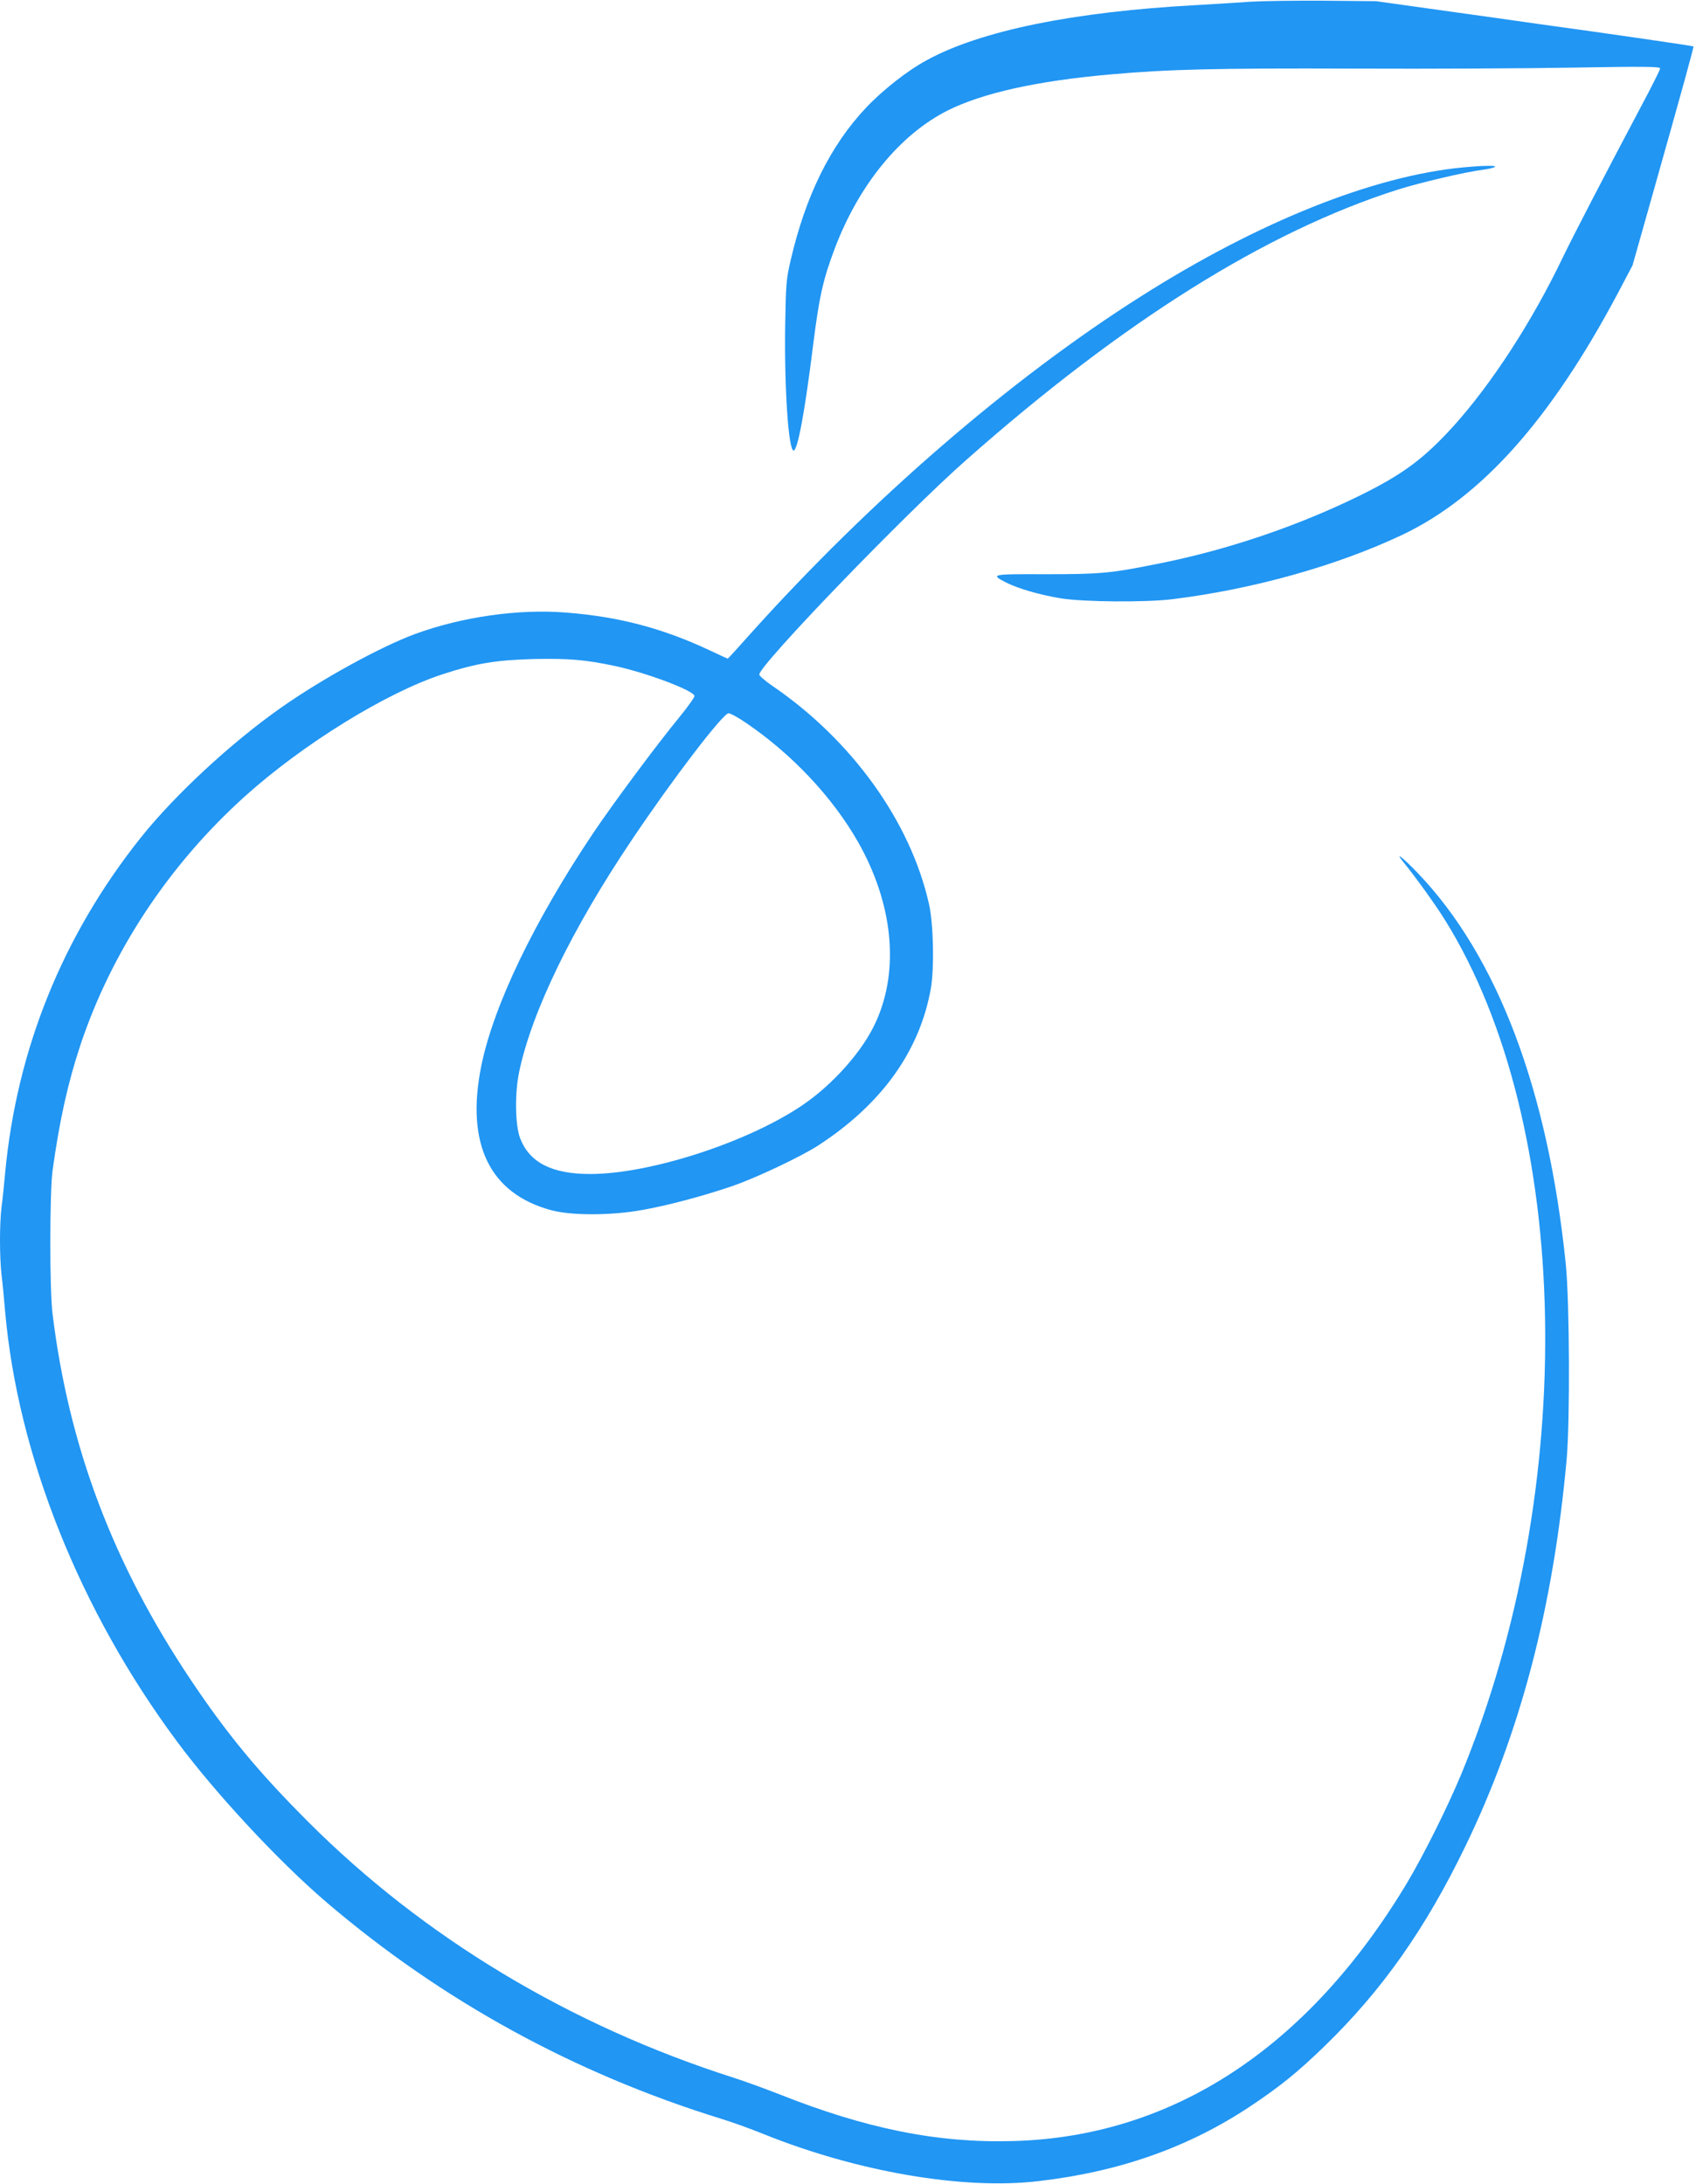
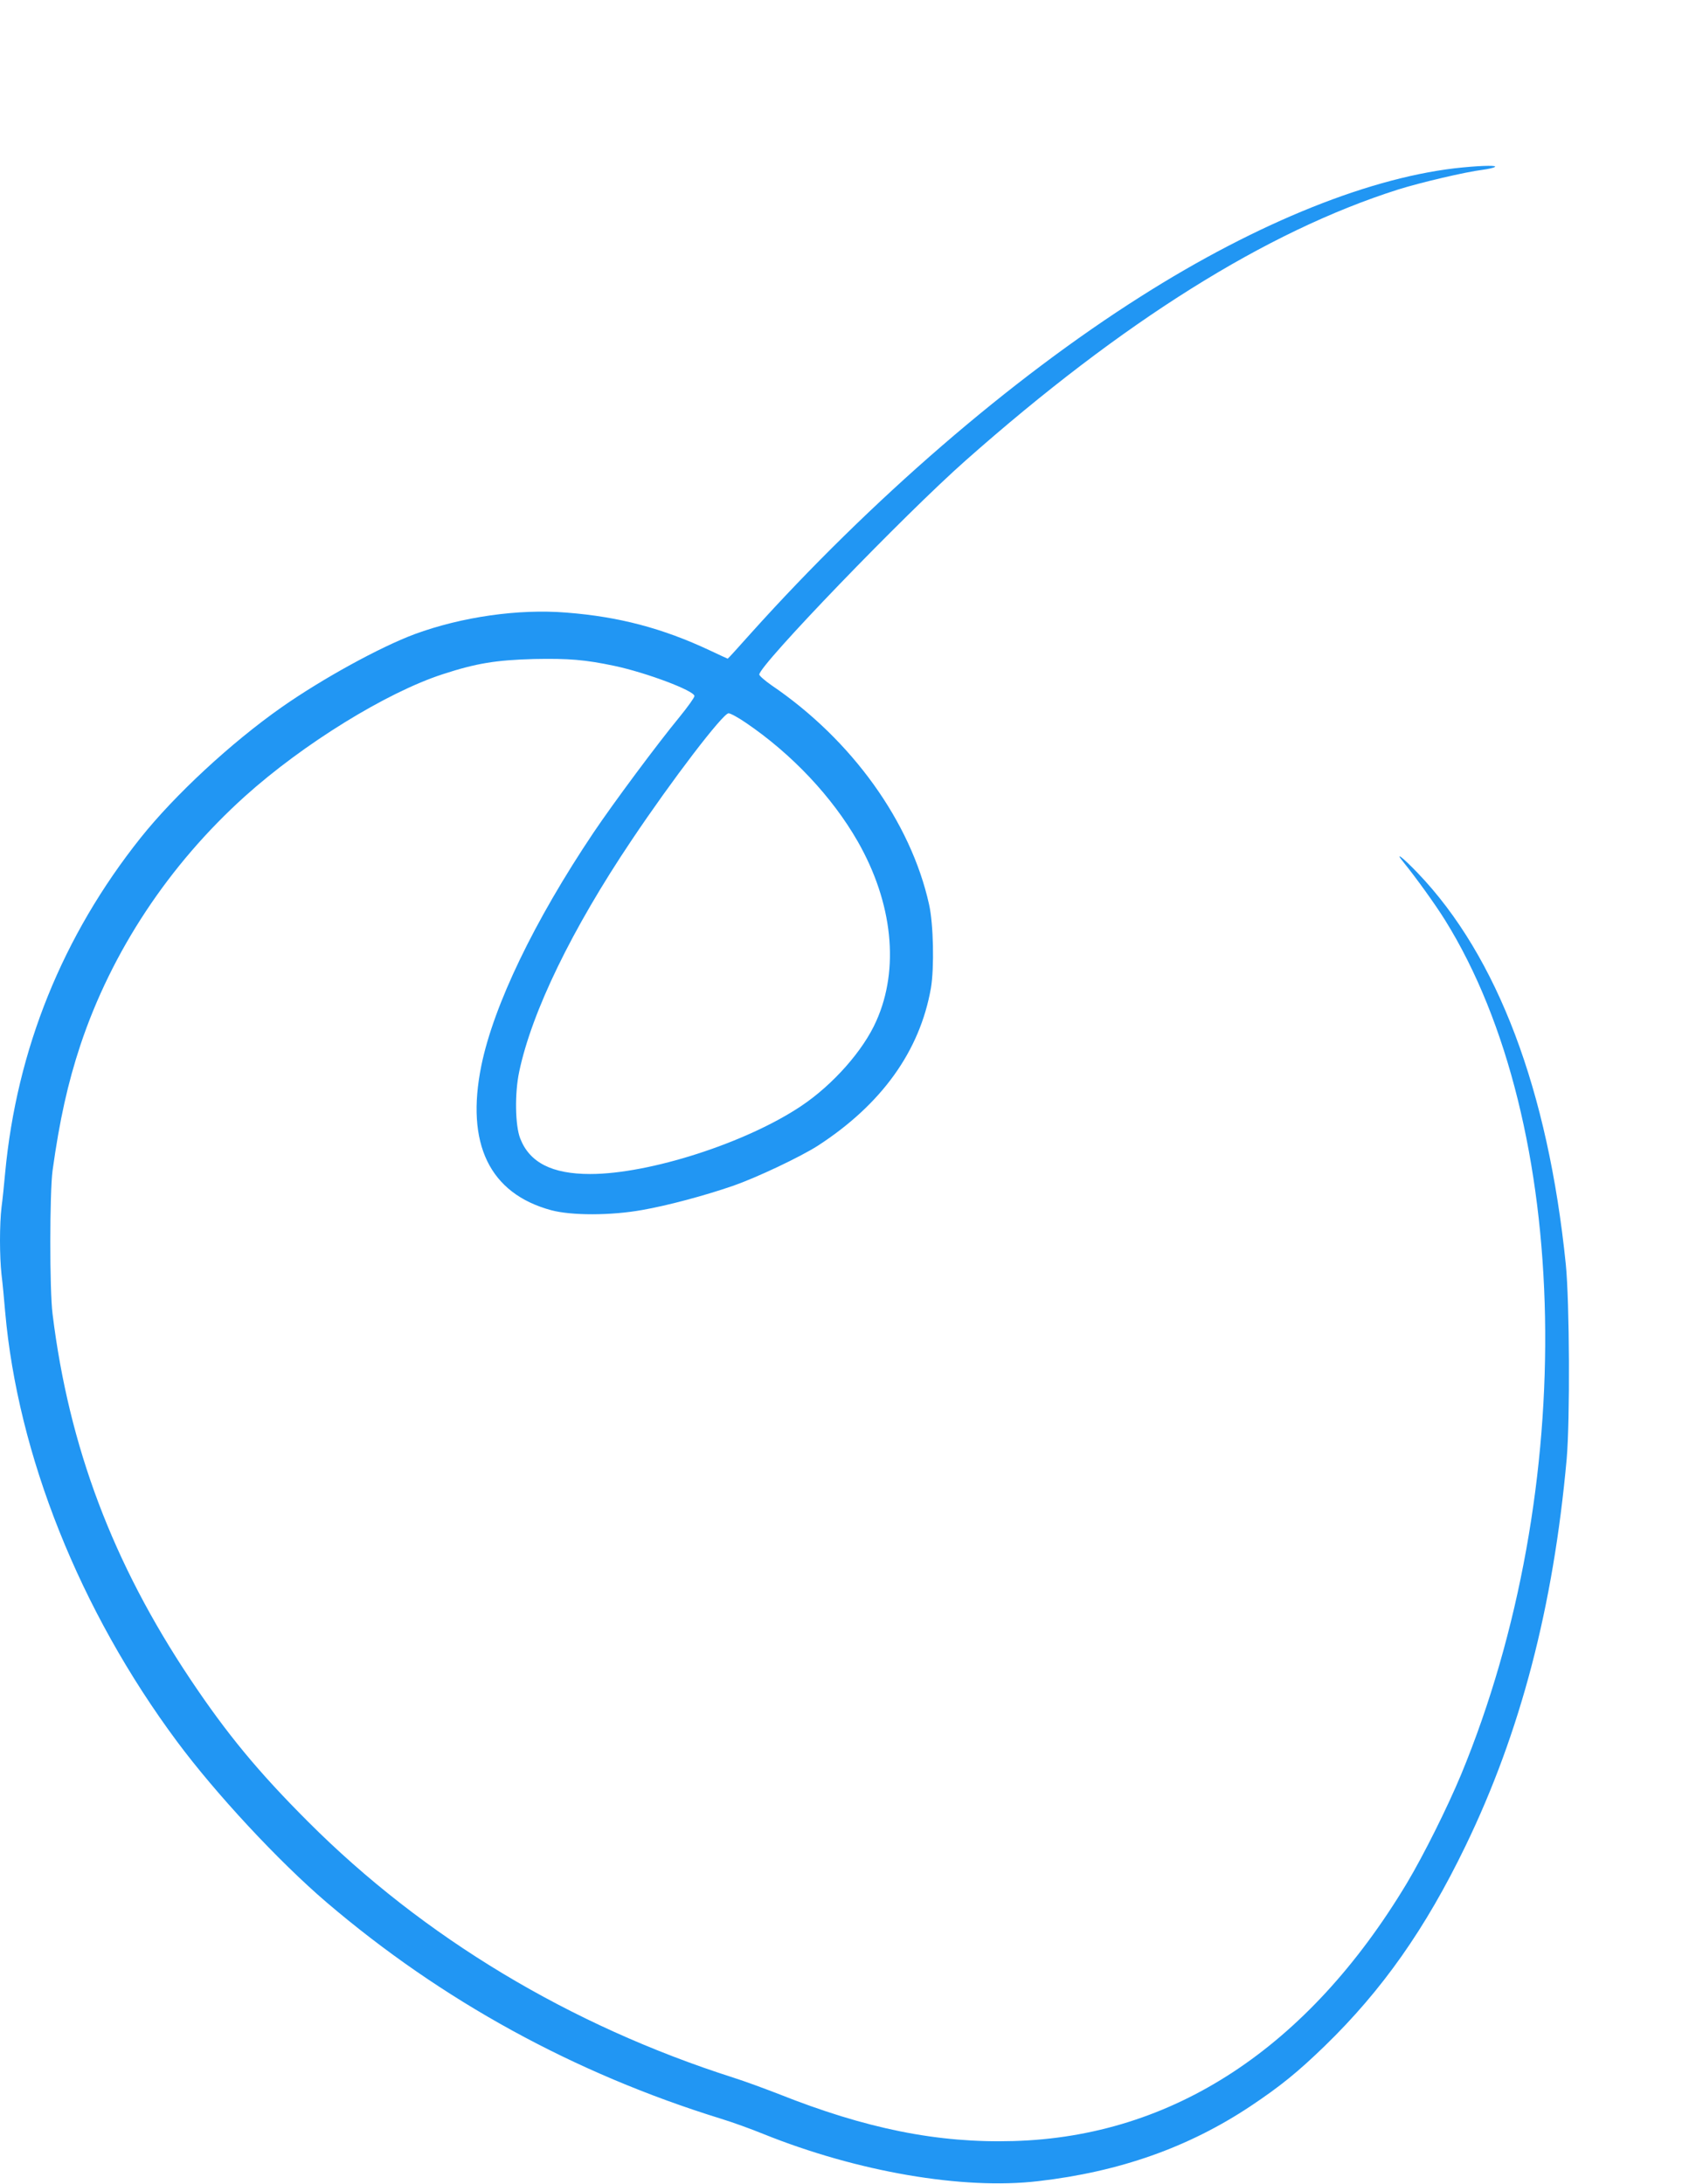
<svg xmlns="http://www.w3.org/2000/svg" version="1.0" width="994pt" height="1280pt" viewBox="0 0 994 1280" preserveAspectRatio="xMidYMid meet">
  <g transform="translate(0,1280) scale(0.1,-0.1)" fill="#2196f3" stroke="none">
-     <path d="M7330 12790 c-63 -5 -207 -13 -320 -20 -720 -39 -1263 -150 -1579 -323 -113 -61 -259 -176 -356 -279 -209 -222 -354 -517 -441 -893 -26 -111 -28 -140 -32 -375 -6 -370 19 -740 49 -740 24 0 65 221 114 613 36 289 59 390 129 575 142 372 382 664 659 804 206 103 524 174 957 212 337 30 616 37 1420 34 443 -2 1029 1 1303 6 403 7 497 6 497 -5 0 -7 -50 -107 -112 -223 -220 -415 -400 -763 -458 -883 -179 -375 -418 -743 -643 -992 -170 -187 -293 -279 -537 -400 -368 -182 -785 -324 -1195 -405 -278 -56 -334 -61 -657 -61 -322 1 -326 0 -229 -50 71 -35 195 -71 316 -91 132 -22 502 -25 660 -5 468 58 959 195 1342 376 464 220 869 673 1263 1413 l88 167 116 410 c178 630 244 870 241 873 -3 3 -474 72 -905 131 -124 18 -389 55 -590 83 l-365 51 -310 3 c-170 1 -362 -2 -425 -6z" />
    <path d="M8575 11819 c-528 -50 -1202 -320 -1890 -757 -764 -484 -1582 -1192 -2285 -1974 -73 -82 -133 -148 -135 -148 -1 0 -49 22 -106 49 -275 129 -531 197 -839 221 -281 23 -614 -25 -889 -126 -204 -76 -541 -261 -781 -429 -296 -208 -625 -513 -826 -765 -457 -574 -726 -1239 -794 -1965 -6 -66 -15 -156 -21 -199 -12 -101 -12 -287 0 -396 6 -47 15 -143 21 -215 74 -843 438 -1754 1007 -2520 227 -306 597 -704 878 -944 674 -575 1450 -1001 2310 -1267 66 -20 179 -61 250 -90 549 -221 1168 -328 1610 -276 478 55 883 199 1245 440 175 117 276 199 434 352 337 327 591 688 825 1172 323 667 515 1403 593 2268 20 226 17 919 -5 1140 -104 1021 -400 1805 -867 2293 -89 93 -140 132 -85 65 73 -90 187 -248 243 -338 747 -1198 787 -3338 95 -5010 -82 -196 -217 -467 -317 -635 -580 -966 -1372 -1486 -2306 -1512 -445 -13 -865 72 -1380 277 -80 31 -197 74 -260 94 -959 306 -1817 822 -2495 1501 -290 290 -474 512 -690 835 -453 678 -711 1360 -807 2140 -18 142 -17 712 0 840 41 296 90 515 163 735 183 549 519 1057 964 1458 341 307 830 609 1160 716 196 64 312 83 535 89 204 4 299 -4 470 -40 189 -40 470 -146 470 -177 0 -9 -39 -63 -86 -121 -131 -159 -389 -506 -506 -680 -347 -517 -585 -1012 -657 -1365 -93 -458 48 -749 409 -847 119 -32 349 -32 533 1 149 26 366 84 534 142 140 49 391 168 495 234 375 243 599 555 664 925 20 118 15 376 -11 490 -107 483 -452 964 -923 1284 -39 27 -72 56 -72 63 0 55 848 935 1210 1255 921 815 1762 1342 2533 1587 130 41 398 104 497 116 30 4 62 11 70 16 19 10 -60 10 -185 -2z m-4203 -3255 c268 -182 505 -433 655 -695 205 -359 246 -746 109 -1052 -76 -173 -254 -374 -441 -499 -323 -216 -889 -398 -1236 -398 -224 0 -355 67 -410 208 -30 76 -33 265 -6 392 74 351 308 834 658 1355 237 354 536 745 569 745 11 0 57 -25 102 -56z" />
  </g>
</svg>